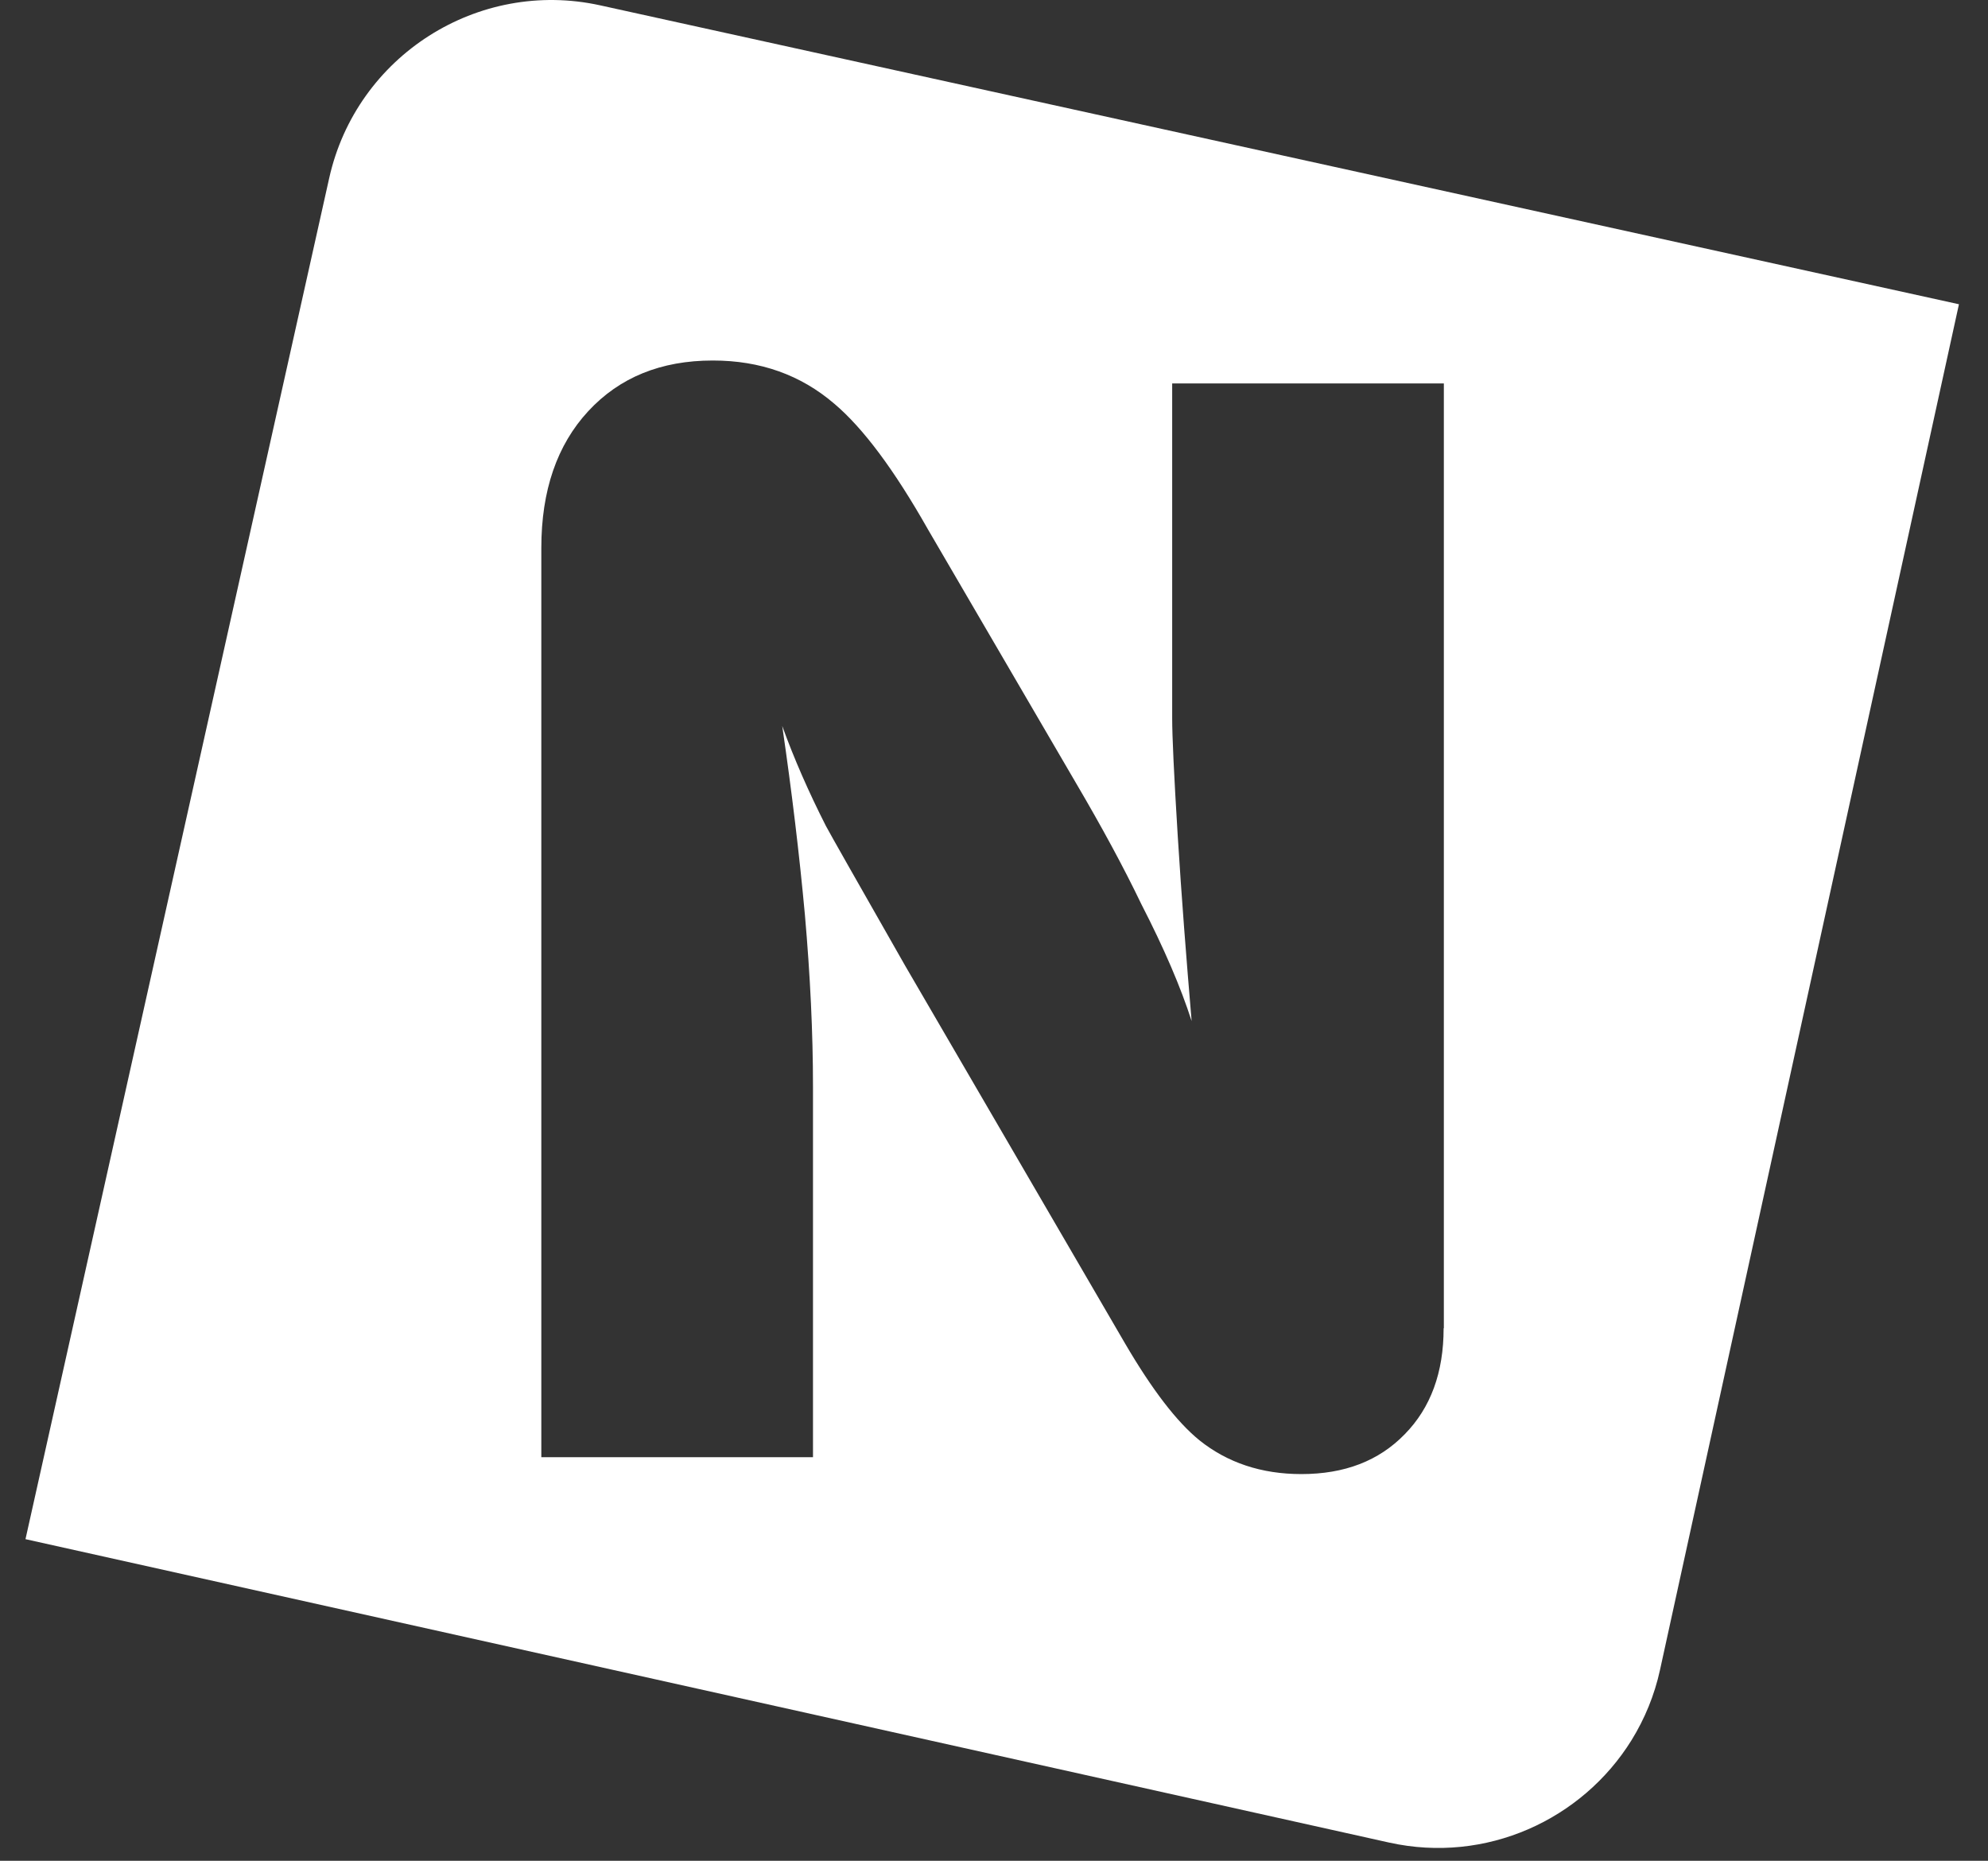
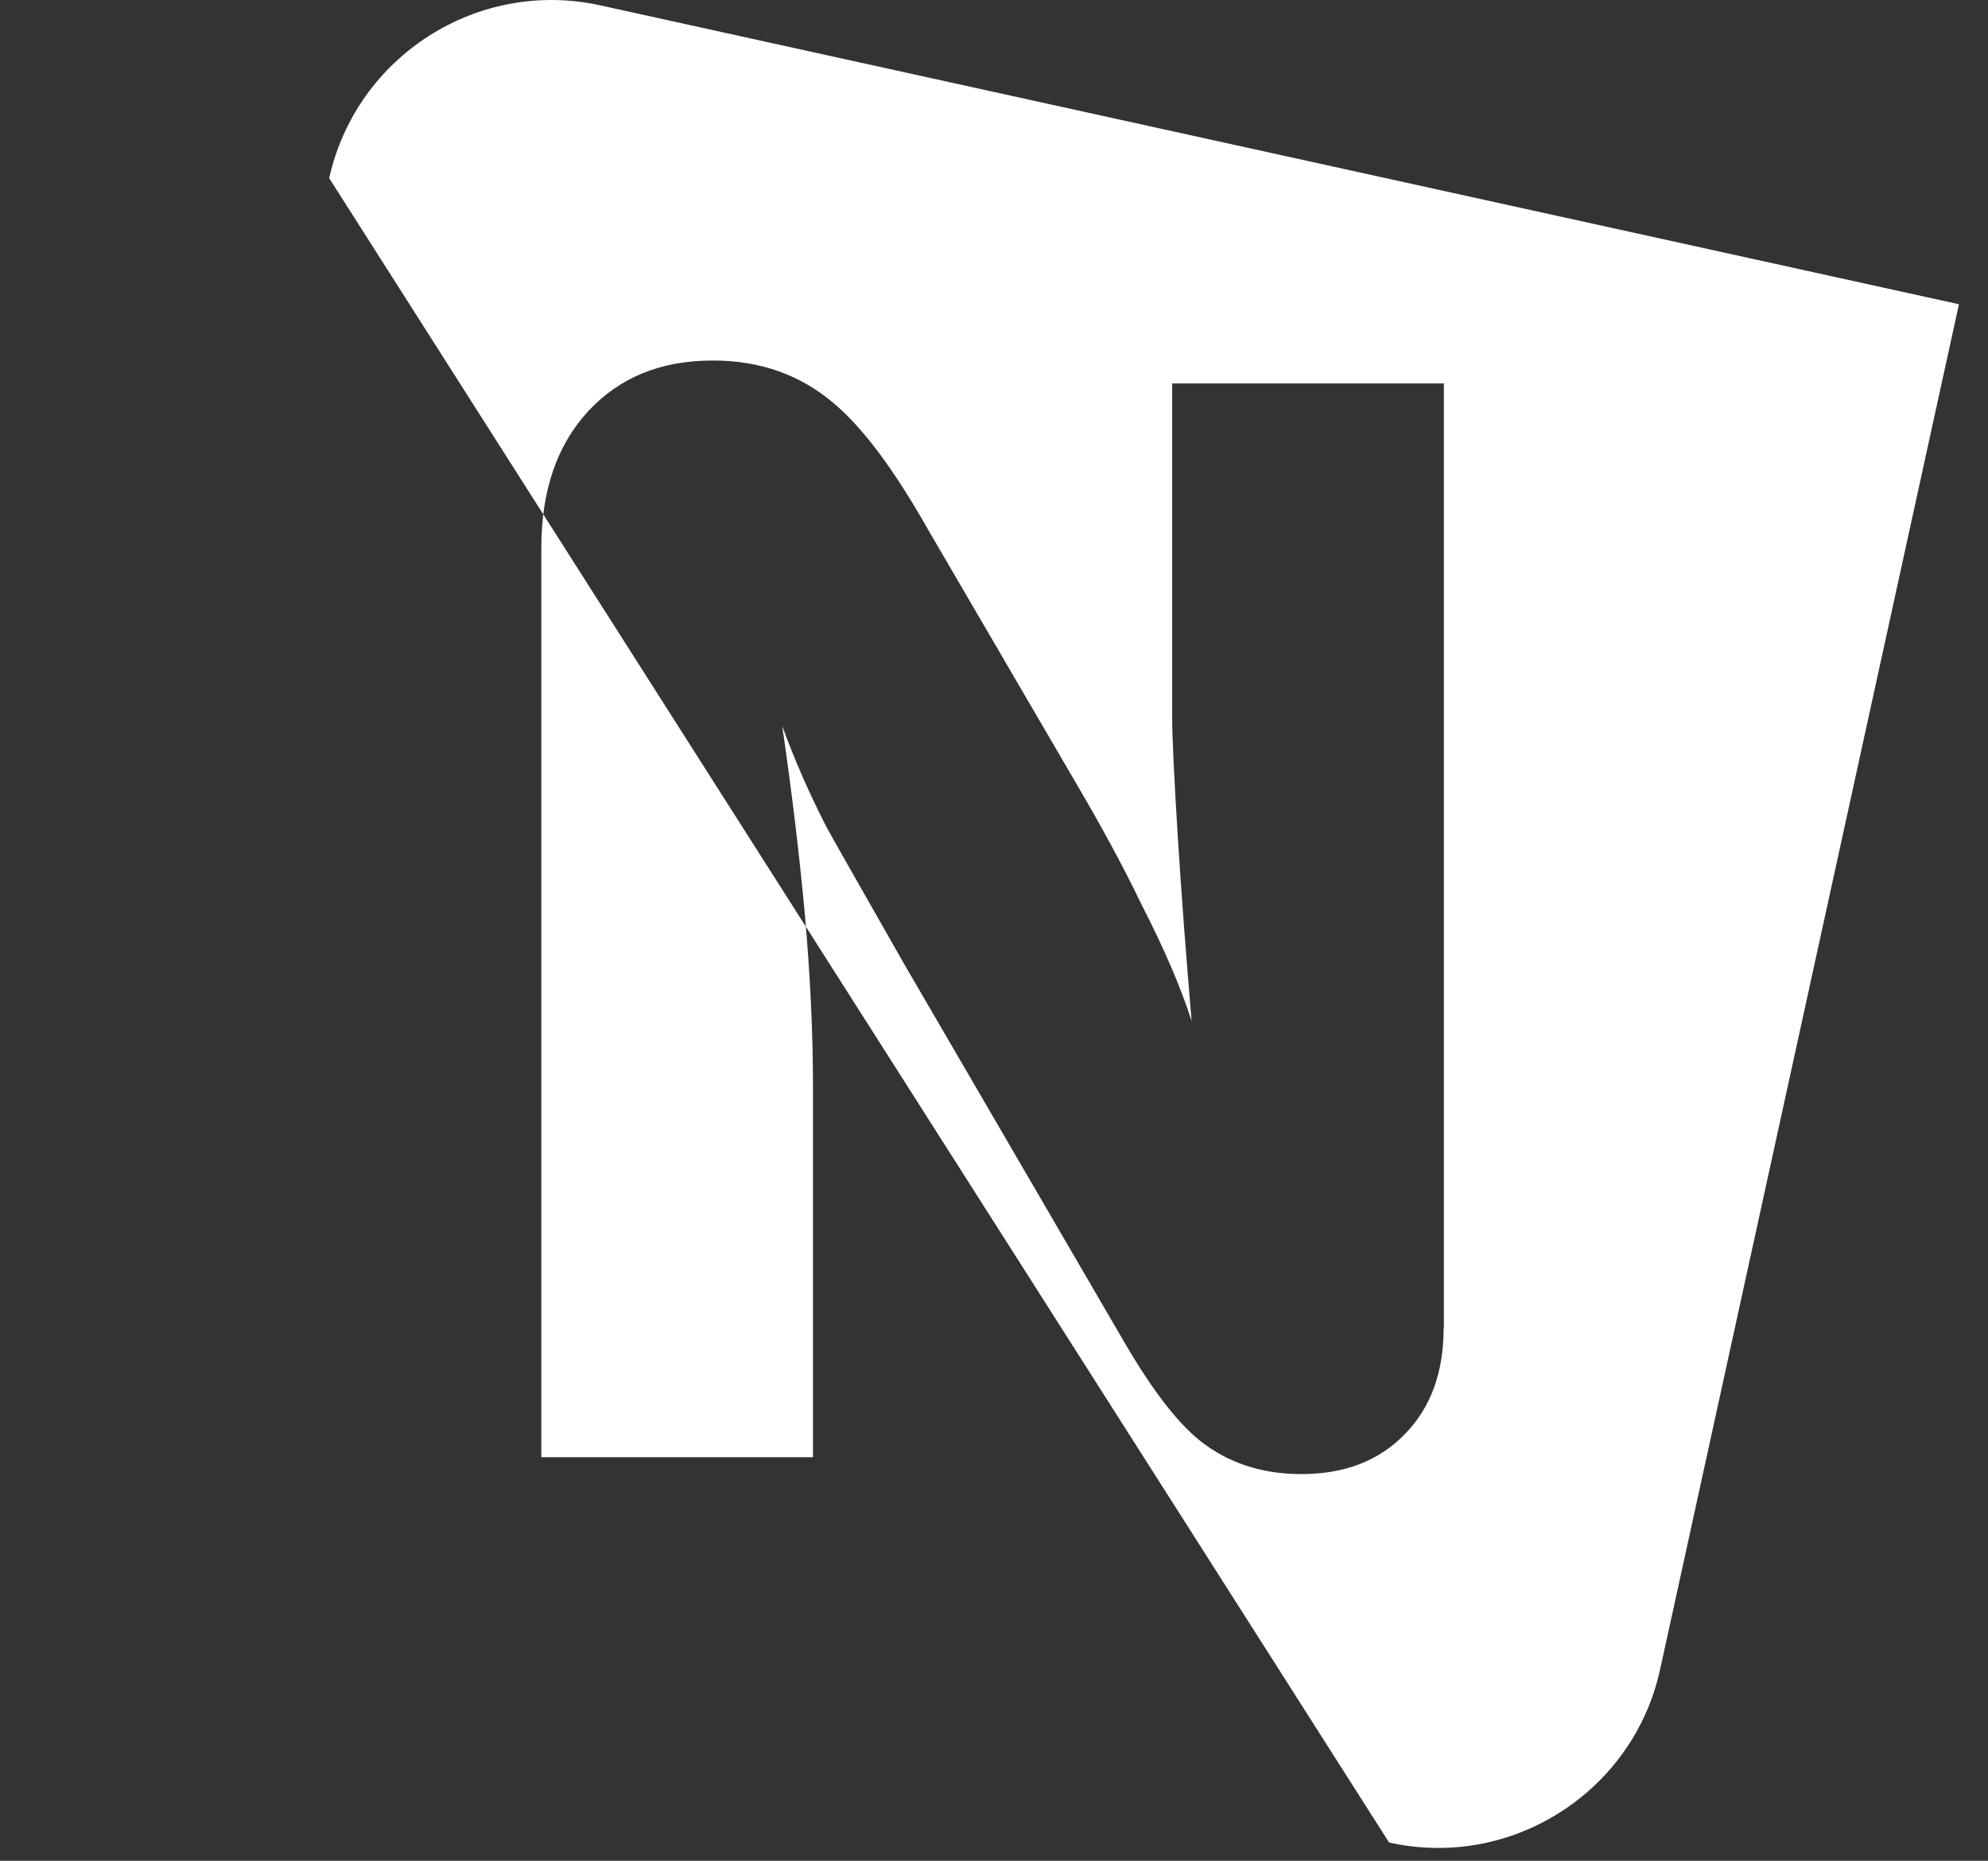
<svg xmlns="http://www.w3.org/2000/svg" width="78" height="73" viewBox="0 0 78 73" fill="none">
  <rect x="0" y="0" width="78" height="73" fill="#333333" stroke="none" />
-   <path d="M23.555 0.211C18.755 -0.848 13.985 2.19 12.916 6.989L1 60.382L54.503 72.285C58.303 73.126 62.074 71.395 64.014 68.268C64.528 67.437 64.914 66.507 65.132 65.507L76.86 11.936L23.555 0.211ZM56.641 52.109C56.641 53.841 56.136 55.226 55.116 56.265C54.097 57.314 52.751 57.829 51.059 57.829C49.495 57.829 48.159 57.383 47.06 56.503C46.17 55.78 45.2 54.514 44.141 52.703L35.511 37.88C33.61 34.546 32.571 32.715 32.403 32.399C31.73 31.073 31.156 29.767 30.691 28.48C31.067 31.053 31.364 33.527 31.581 35.892C31.789 38.266 31.898 40.513 31.898 42.64V57.166H21.239V21.494C21.239 19.248 21.853 17.457 23.08 16.131C24.307 14.806 25.93 14.143 27.969 14.143C29.83 14.143 31.413 14.707 32.73 15.835C33.868 16.794 35.095 18.447 36.411 20.772L42.25 30.776C43.22 32.428 44.071 33.992 44.784 35.476C45.675 37.208 46.328 38.731 46.754 40.057C46.546 37.603 46.358 35.189 46.209 32.794C46.061 30.4 45.991 28.866 45.991 28.183V15.043H56.65V52.109H56.641Z" fill="white" />
+   <path d="M23.555 0.211C18.755 -0.848 13.985 2.19 12.916 6.989L54.503 72.285C58.303 73.126 62.074 71.395 64.014 68.268C64.528 67.437 64.914 66.507 65.132 65.507L76.86 11.936L23.555 0.211ZM56.641 52.109C56.641 53.841 56.136 55.226 55.116 56.265C54.097 57.314 52.751 57.829 51.059 57.829C49.495 57.829 48.159 57.383 47.06 56.503C46.17 55.78 45.2 54.514 44.141 52.703L35.511 37.88C33.61 34.546 32.571 32.715 32.403 32.399C31.73 31.073 31.156 29.767 30.691 28.48C31.067 31.053 31.364 33.527 31.581 35.892C31.789 38.266 31.898 40.513 31.898 42.64V57.166H21.239V21.494C21.239 19.248 21.853 17.457 23.08 16.131C24.307 14.806 25.93 14.143 27.969 14.143C29.83 14.143 31.413 14.707 32.73 15.835C33.868 16.794 35.095 18.447 36.411 20.772L42.25 30.776C43.22 32.428 44.071 33.992 44.784 35.476C45.675 37.208 46.328 38.731 46.754 40.057C46.546 37.603 46.358 35.189 46.209 32.794C46.061 30.4 45.991 28.866 45.991 28.183V15.043H56.65V52.109H56.641Z" fill="white" />
</svg>